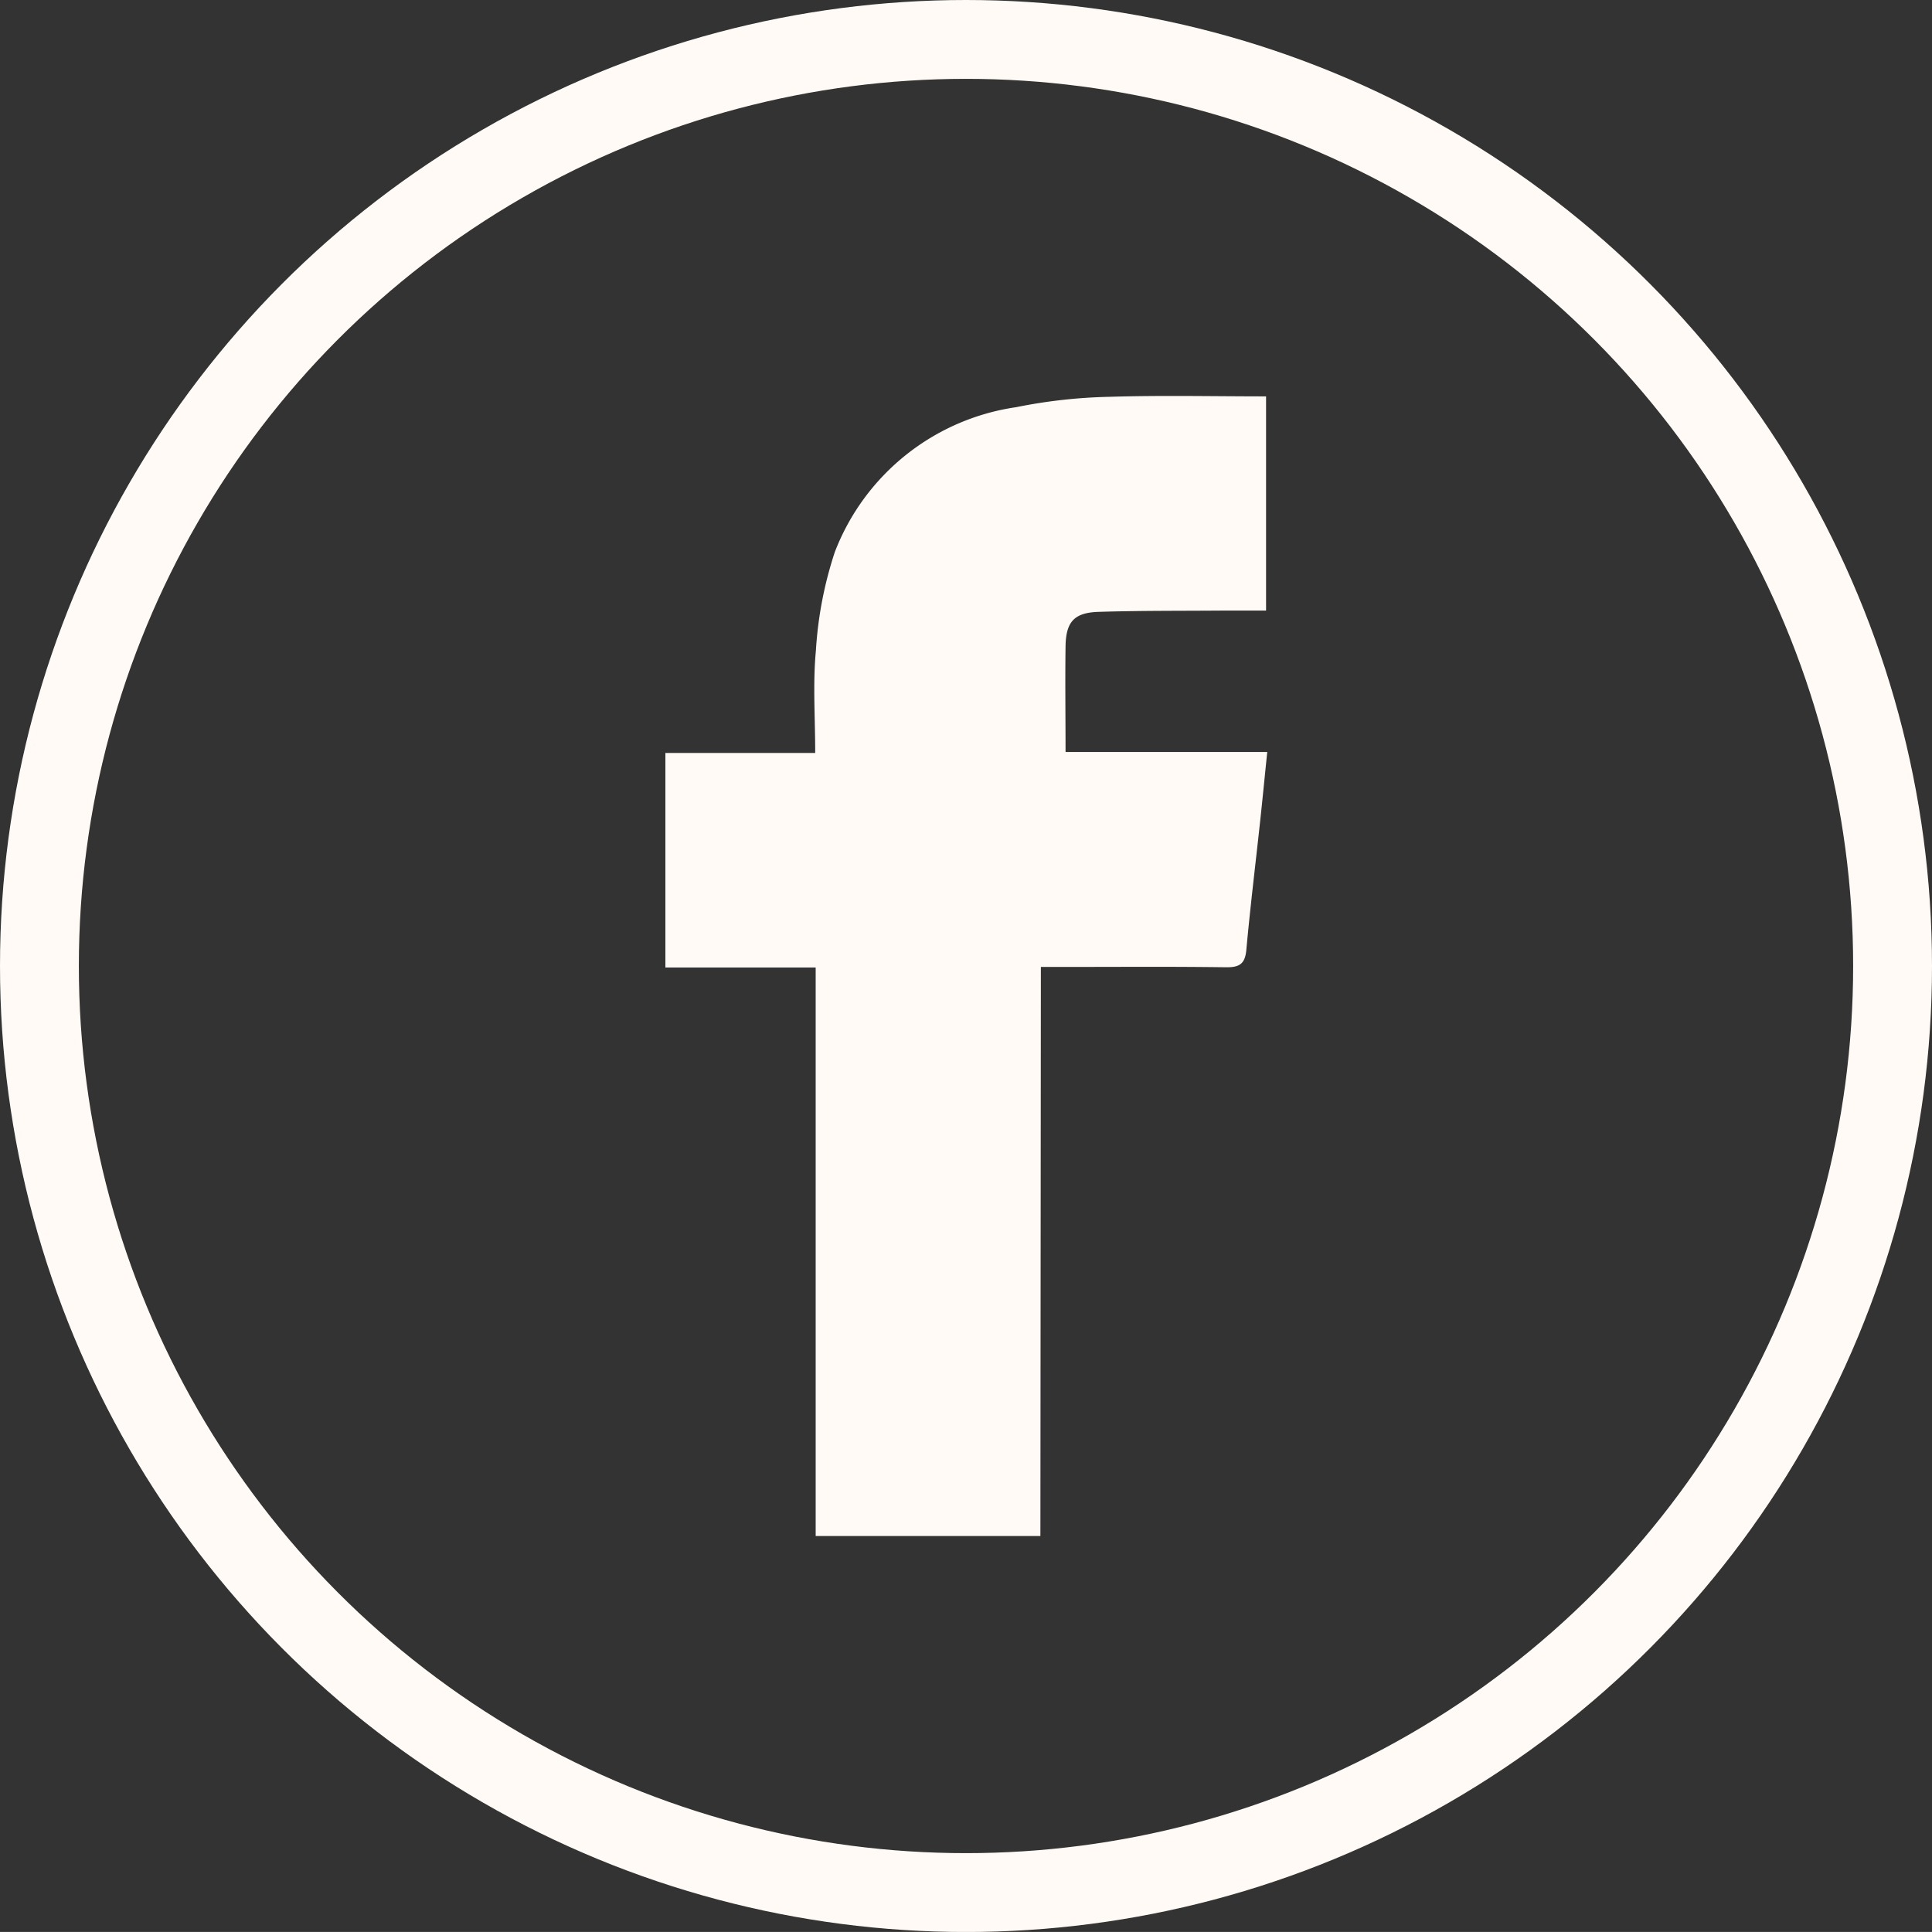
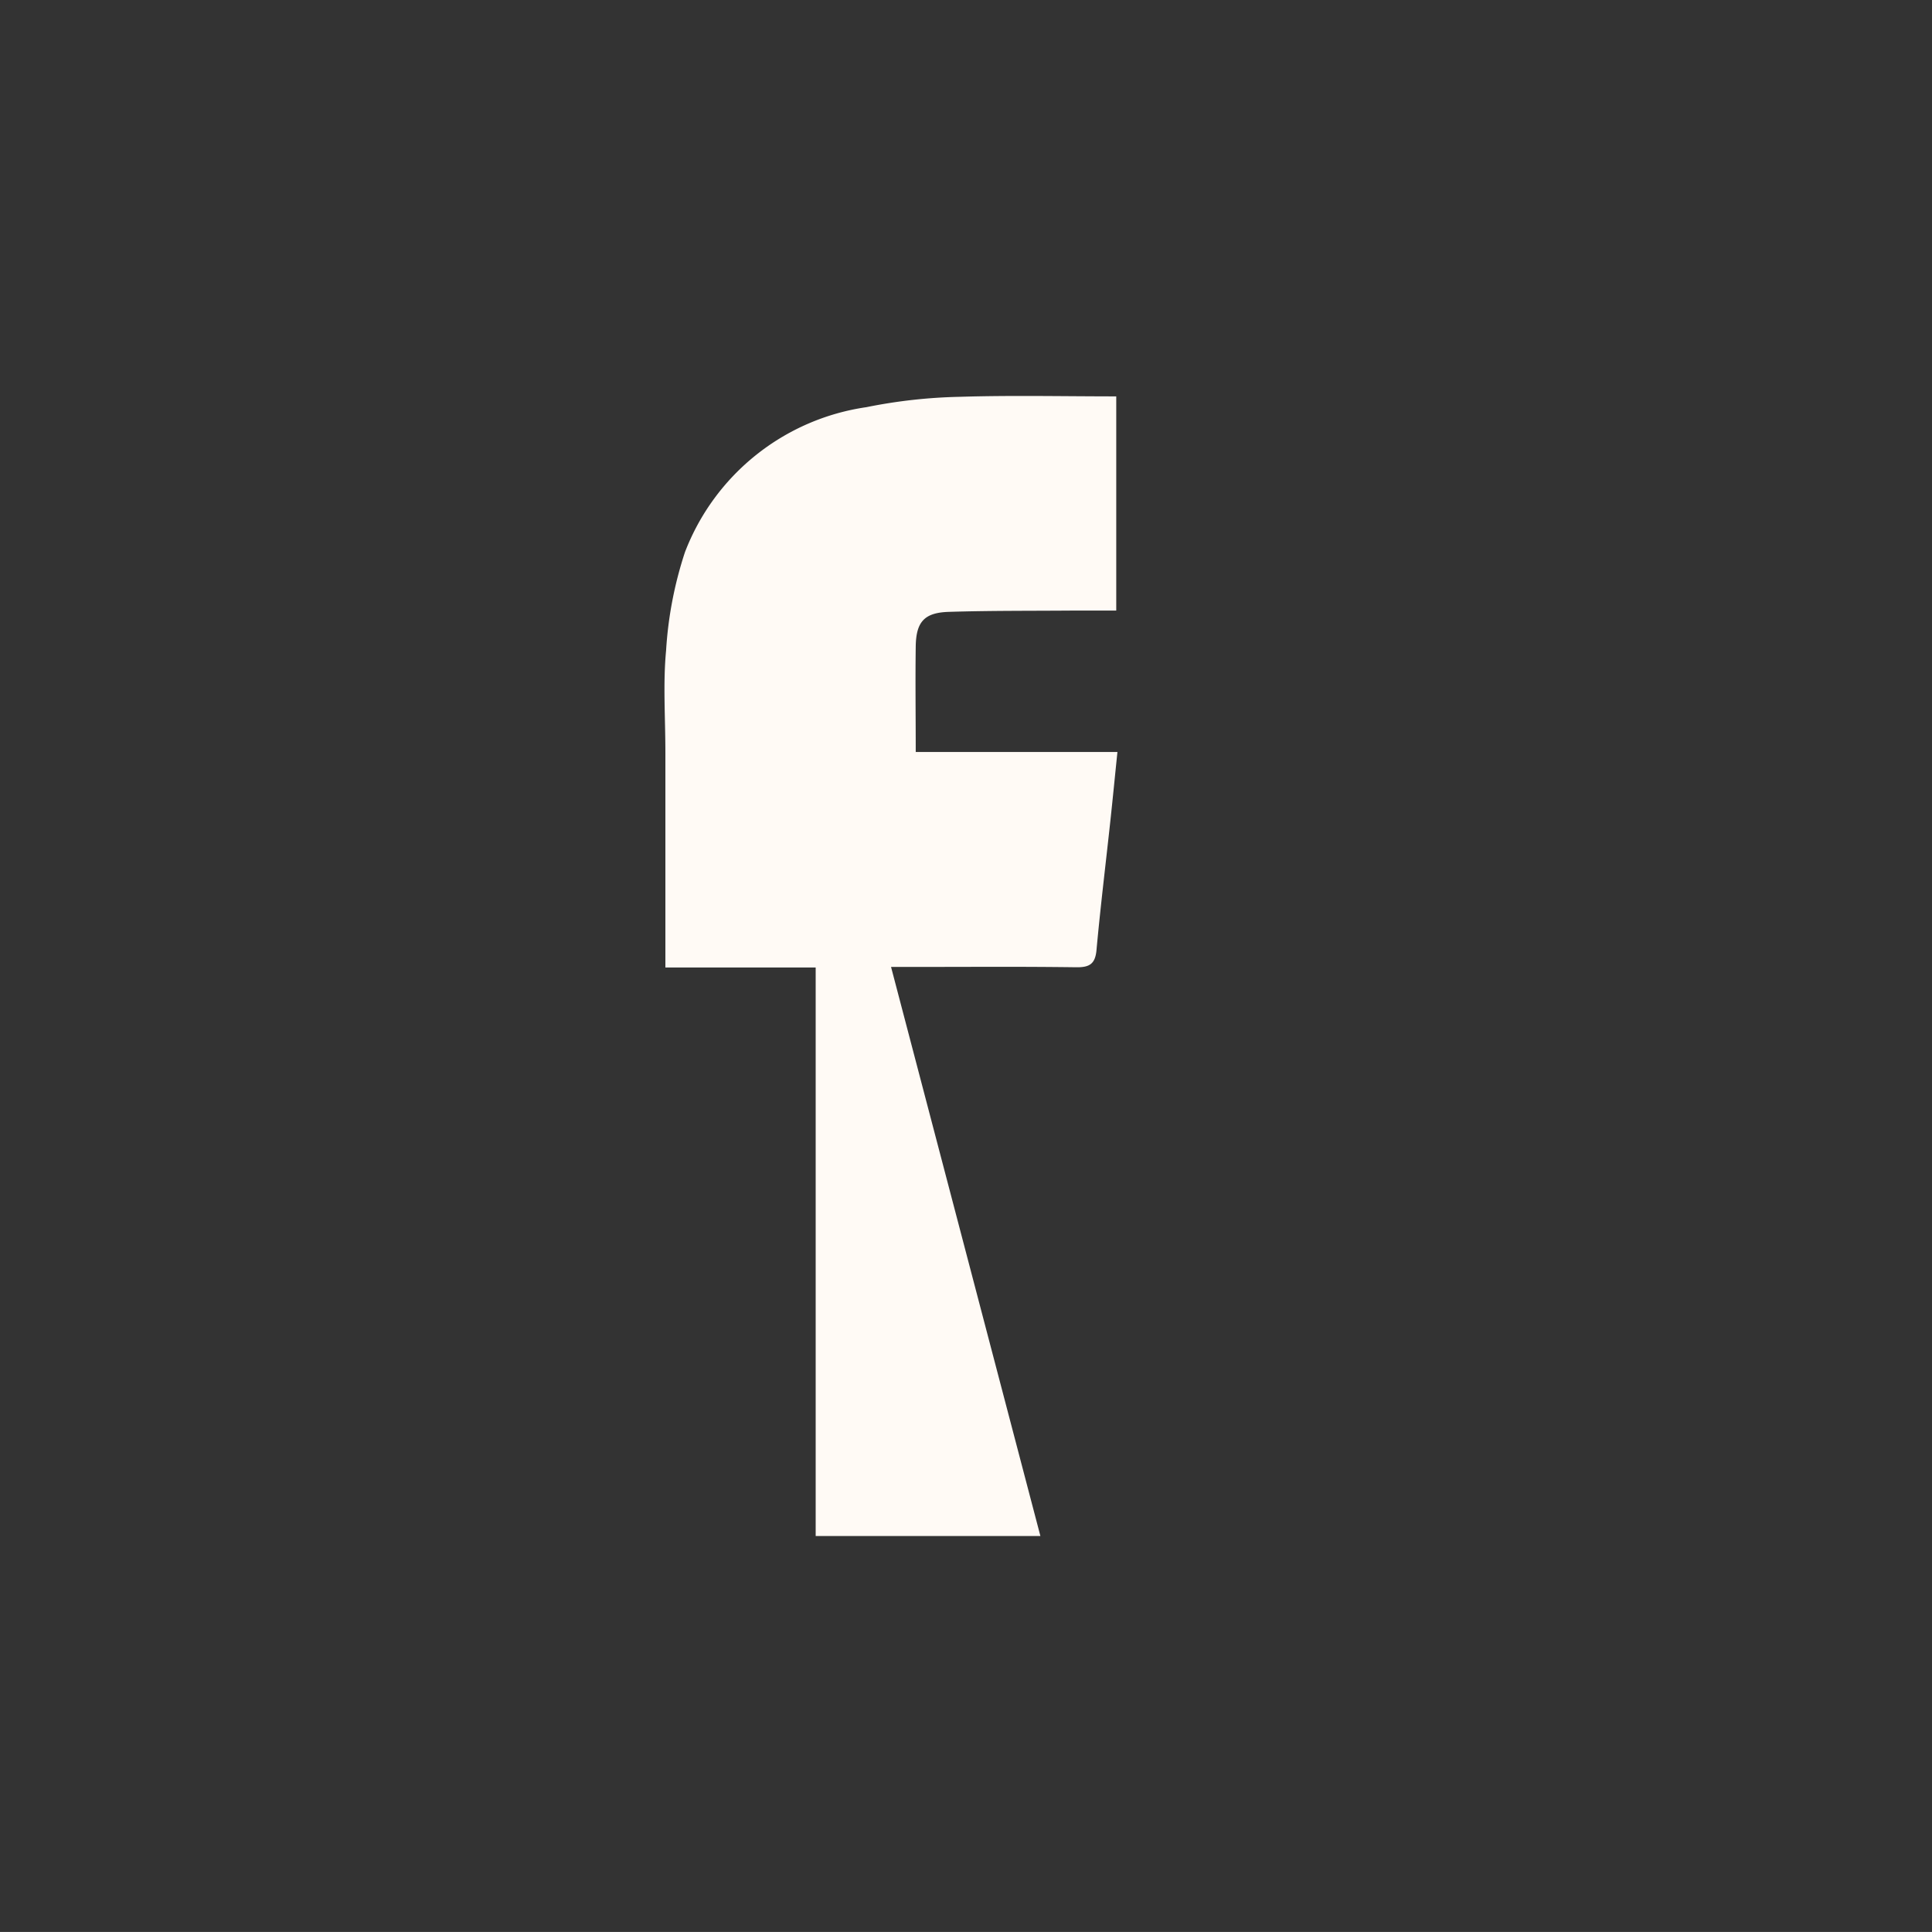
<svg xmlns="http://www.w3.org/2000/svg" width="49.004" height="49.003" viewBox="0 0 49.004 49.003">
  <rect x="0" y="0" width="49.004" height="49.003" fill="#333333" stroke="none" />
  <g data-name="Group 23" transform="translate(-3957.121 -4777.831)">
-     <circle data-name="Ellipse 6" cx="23.502" cy="23.502" r="23.502" transform="translate(3958.121 4778.831)" style="fill:none;stroke:#fffaf5;stroke-miterlimit:10;stroke-width:2px" />
    <g data-name="Group 22">
-       <path data-name="Path 6" d="M3983.51 4816.791h-5.7v-14.42h-3.812v-5.442h3.8c0-.9-.062-1.758.018-2.6a9.853 9.853 0 0 1 .479-2.494 5.824 5.824 0 0 1 4.6-3.676 13.286 13.286 0 0 1 2.365-.263c1.313-.041 2.629-.011 3.974-.011v5.433h-1.132c-1.042.008-2.084 0-3.125.033-.616.021-.82.259-.829.877-.012.879 0 1.758 0 2.677h5.116c-.063.612-.118 1.179-.179 1.745-.118 1.093-.252 2.184-.352 3.279-.033.357-.181.441-.52.436-1.389-.019-2.779-.008-4.168-.008h-.523z" style="fill:#fffaf5" />
+       <path data-name="Path 6" d="M3983.51 4816.791h-5.7v-14.42h-3.812v-5.442c0-.9-.062-1.758.018-2.6a9.853 9.853 0 0 1 .479-2.494 5.824 5.824 0 0 1 4.6-3.676 13.286 13.286 0 0 1 2.365-.263c1.313-.041 2.629-.011 3.974-.011v5.433h-1.132c-1.042.008-2.084 0-3.125.033-.616.021-.82.259-.829.877-.012.879 0 1.758 0 2.677h5.116c-.063.612-.118 1.179-.179 1.745-.118 1.093-.252 2.184-.352 3.279-.033.357-.181.441-.52.436-1.389-.019-2.779-.008-4.168-.008h-.523z" style="fill:#fffaf5" />
    </g>
  </g>
</svg>